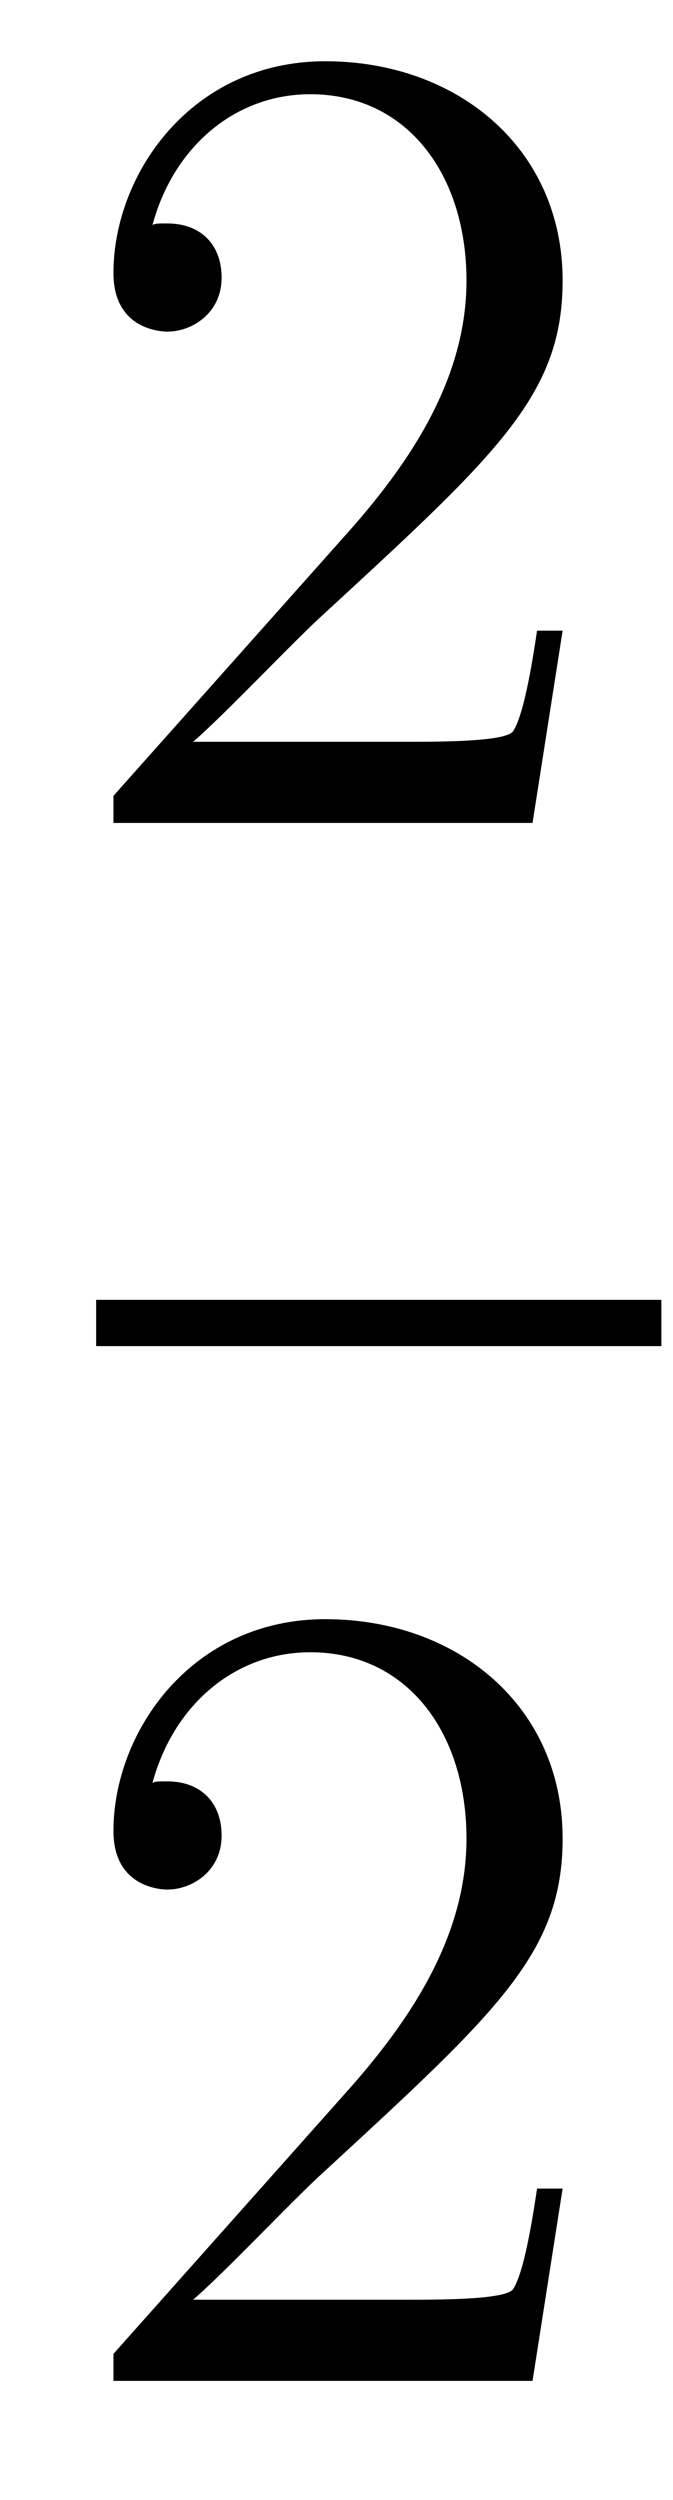
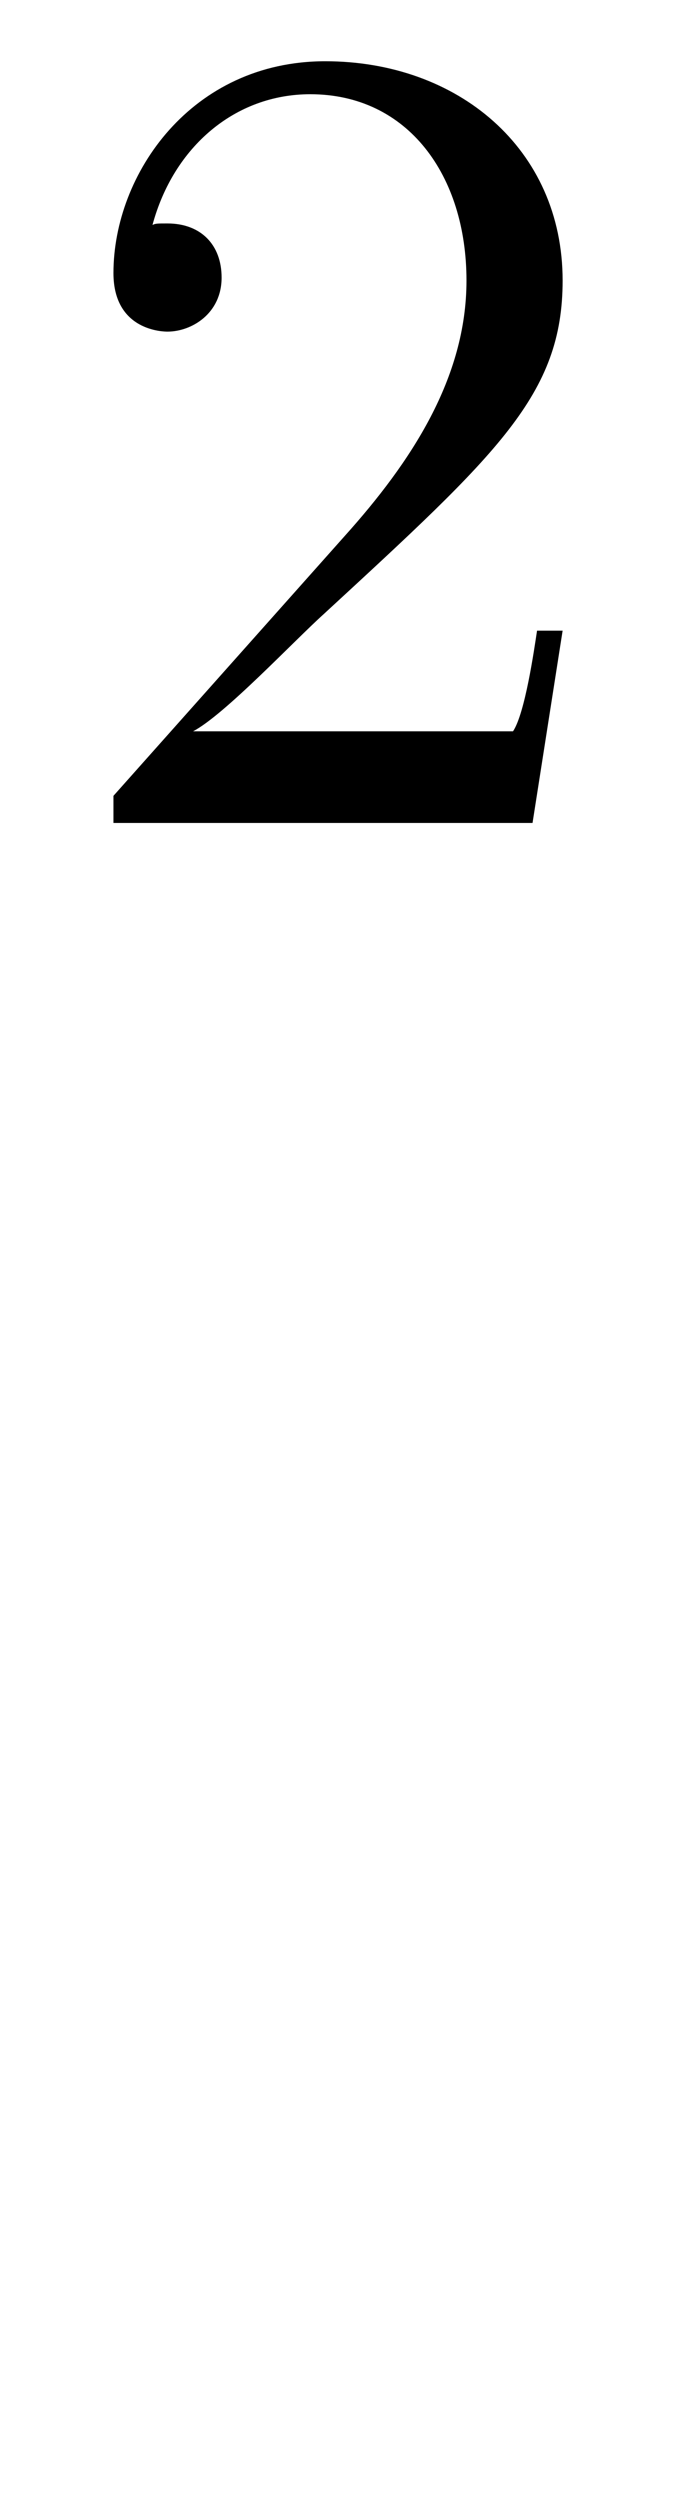
<svg xmlns="http://www.w3.org/2000/svg" height="26pt" version="1.1" viewBox="0 -26 7 26" width="7pt">
  <g id="page1">
    <g transform="matrix(1 0 0 1 -129 641)">
-       <path d="M134.852 -660.441H134.586C134.555 -660.238 134.461 -659.582 134.336 -659.394C134.258 -659.285 133.57 -659.285 133.211 -659.285H131.008C131.336 -659.566 132.055 -660.332 132.367 -660.613C134.18 -662.285 134.852 -662.895 134.852 -664.082C134.852 -665.457 133.758 -666.363 132.383 -666.363C130.992 -666.363 130.18 -665.191 130.18 -664.16C130.18 -663.551 130.711 -663.551 130.742 -663.551C130.992 -663.551 131.305 -663.738 131.305 -664.113C131.305 -664.457 131.086 -664.676 130.742 -664.676C130.633 -664.676 130.617 -664.676 130.586 -664.66C130.805 -665.473 131.445 -666.02 132.227 -666.02C133.242 -666.02 133.852 -665.176 133.852 -664.082C133.852 -663.066 133.273 -662.191 132.586 -661.426L130.18 -658.723V-658.441H134.539L134.852 -660.441ZM135.48 -658.441" fill-rule="evenodd" />
-       <path d="M130 -653H135.879V-653.481H130" />
-       <path d="M134.852 -644.238H134.586C134.555 -644.035 134.461 -643.379 134.336 -643.191C134.258 -643.082 133.57 -643.082 133.211 -643.082H131.008C131.336 -643.363 132.055 -644.129 132.367 -644.41C134.18 -646.082 134.852 -646.691 134.852 -647.879C134.852 -649.254 133.758 -650.16 132.383 -650.16C130.992 -650.16 130.18 -648.988 130.18 -647.957C130.18 -647.348 130.711 -647.348 130.742 -647.348C130.992 -647.348 131.305 -647.535 131.305 -647.91C131.305 -648.254 131.086 -648.473 130.742 -648.473C130.633 -648.473 130.617 -648.473 130.586 -648.457C130.805 -649.269 131.445 -649.816 132.227 -649.816C133.242 -649.816 133.852 -648.973 133.852 -647.879C133.852 -646.863 133.273 -645.988 132.586 -645.223L130.18 -642.519V-642.238H134.539L134.852 -644.238ZM135.48 -642.238" fill-rule="evenodd" />
+       <path d="M134.852 -660.441H134.586C134.555 -660.238 134.461 -659.582 134.336 -659.394H131.008C131.336 -659.566 132.055 -660.332 132.367 -660.613C134.18 -662.285 134.852 -662.895 134.852 -664.082C134.852 -665.457 133.758 -666.363 132.383 -666.363C130.992 -666.363 130.18 -665.191 130.18 -664.16C130.18 -663.551 130.711 -663.551 130.742 -663.551C130.992 -663.551 131.305 -663.738 131.305 -664.113C131.305 -664.457 131.086 -664.676 130.742 -664.676C130.633 -664.676 130.617 -664.676 130.586 -664.66C130.805 -665.473 131.445 -666.02 132.227 -666.02C133.242 -666.02 133.852 -665.176 133.852 -664.082C133.852 -663.066 133.273 -662.191 132.586 -661.426L130.18 -658.723V-658.441H134.539L134.852 -660.441ZM135.48 -658.441" fill-rule="evenodd" />
    </g>
  </g>
</svg>